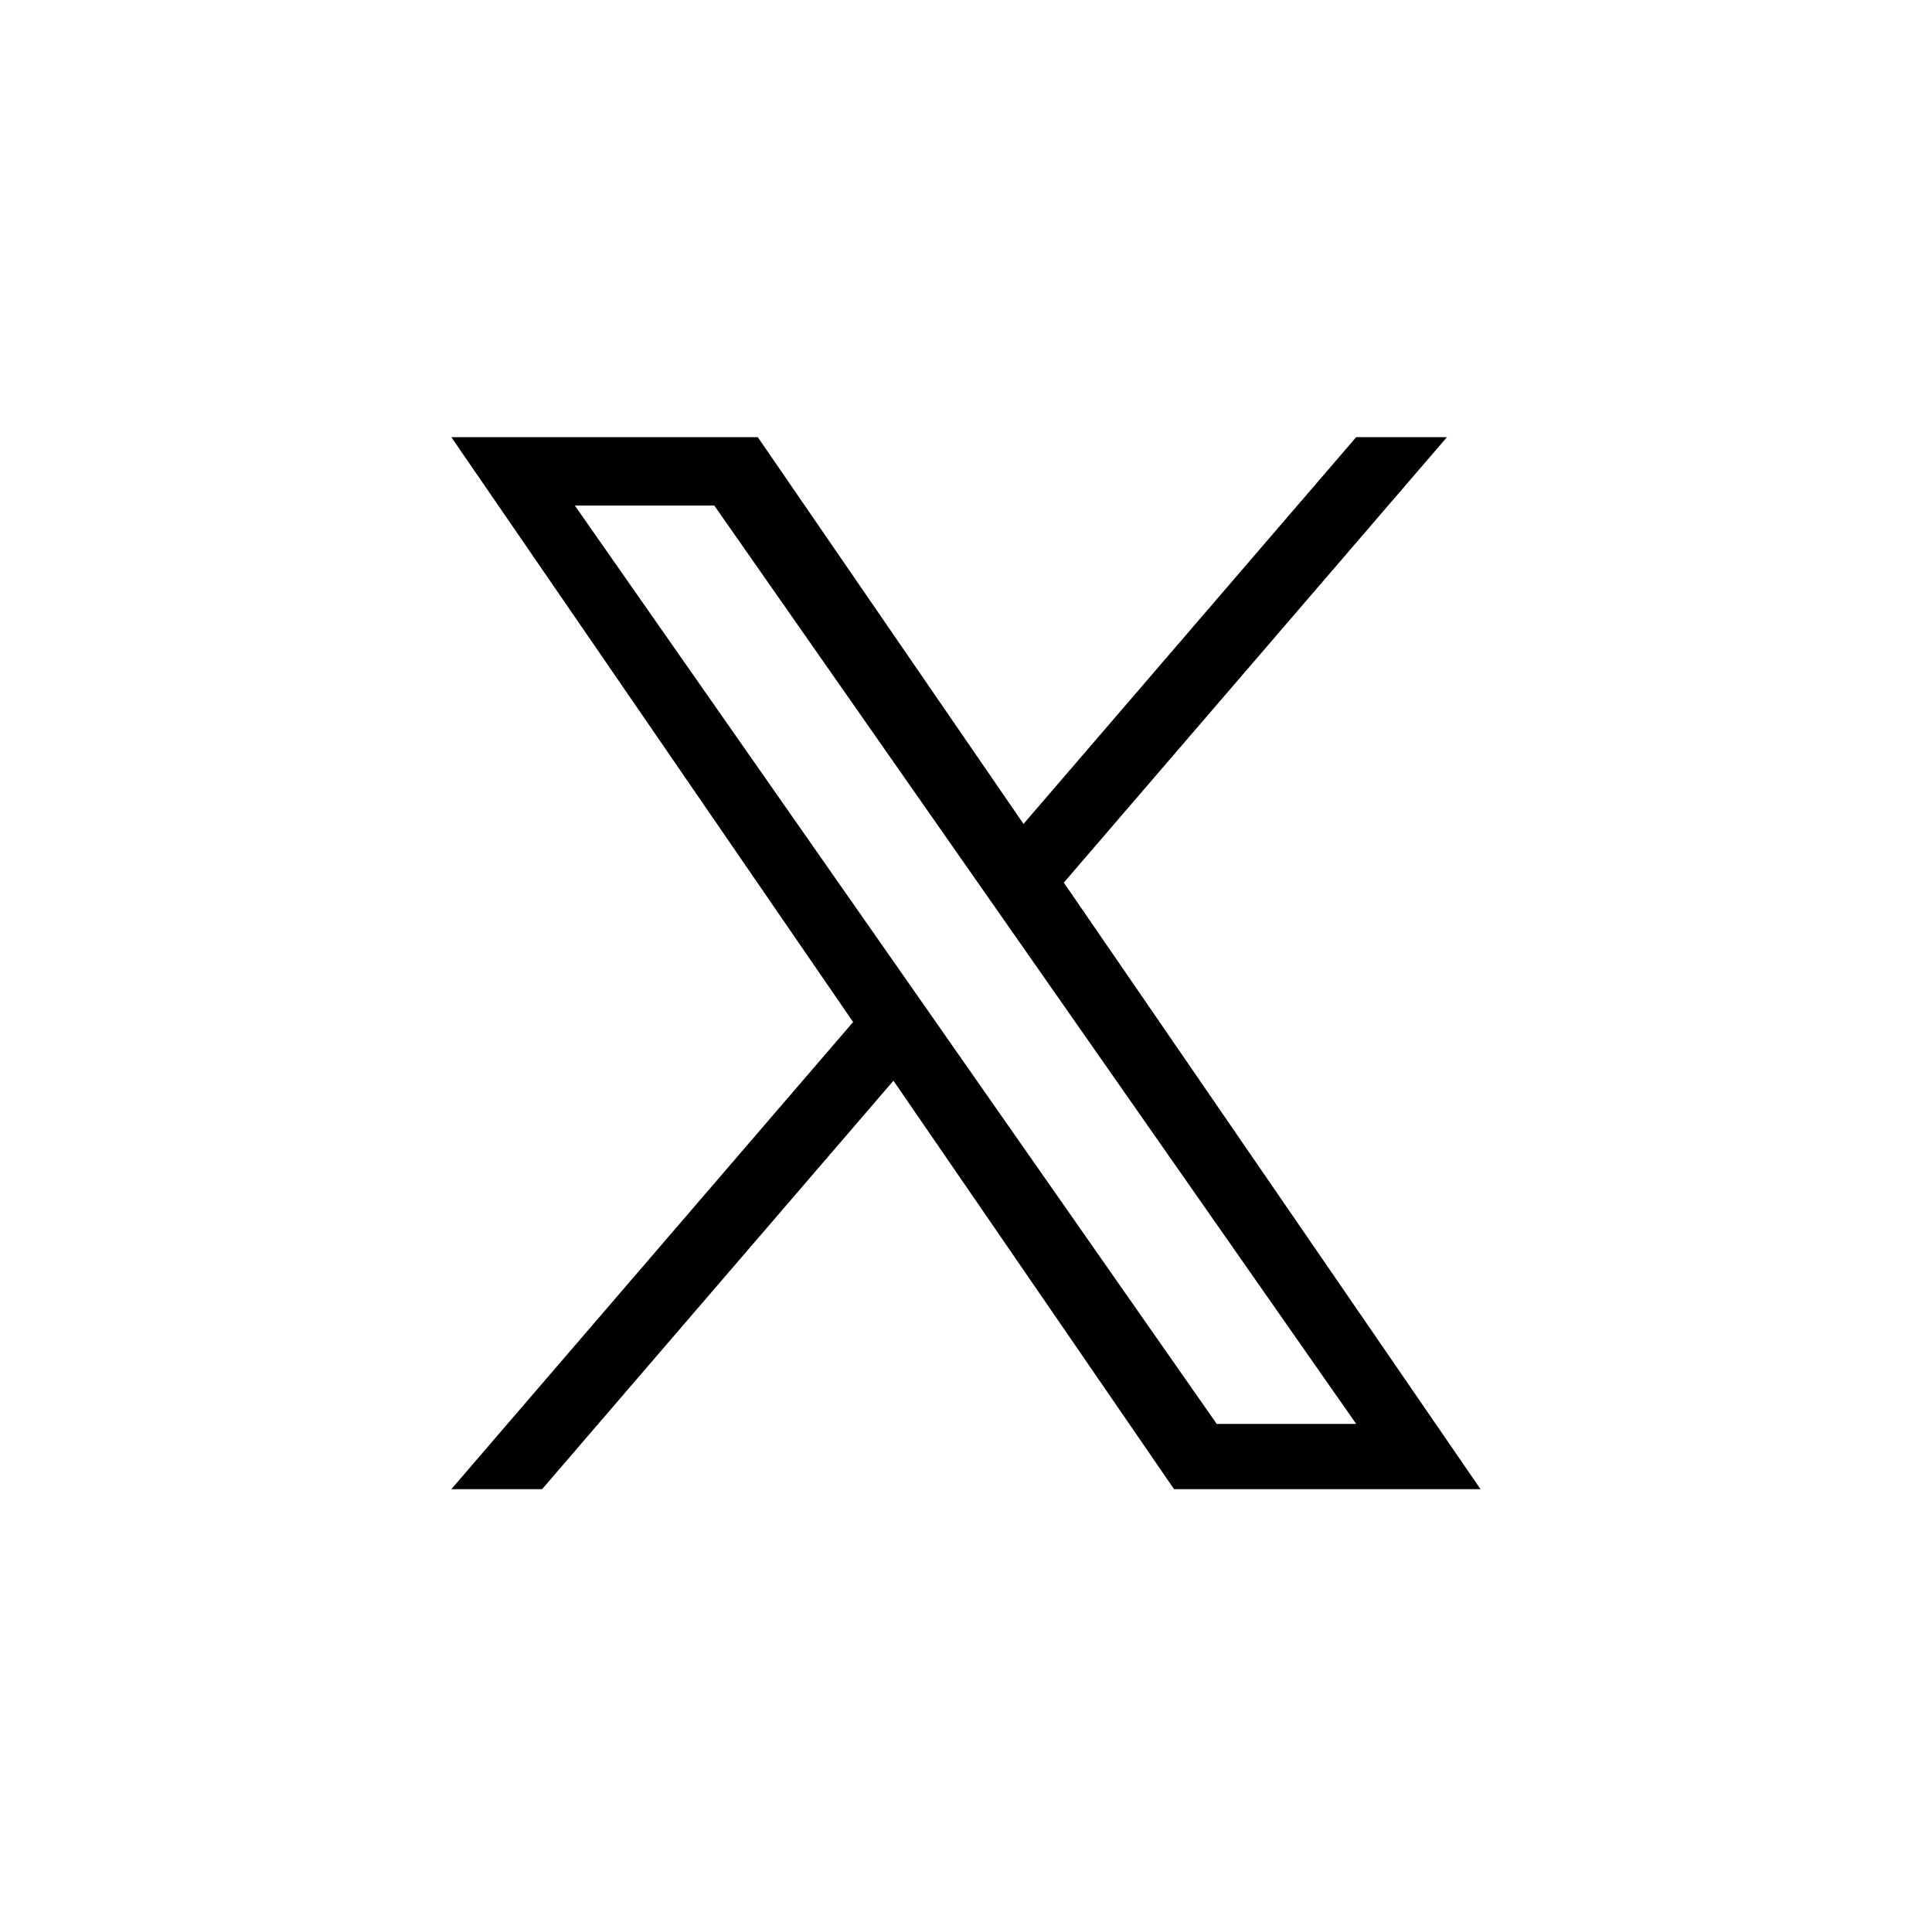
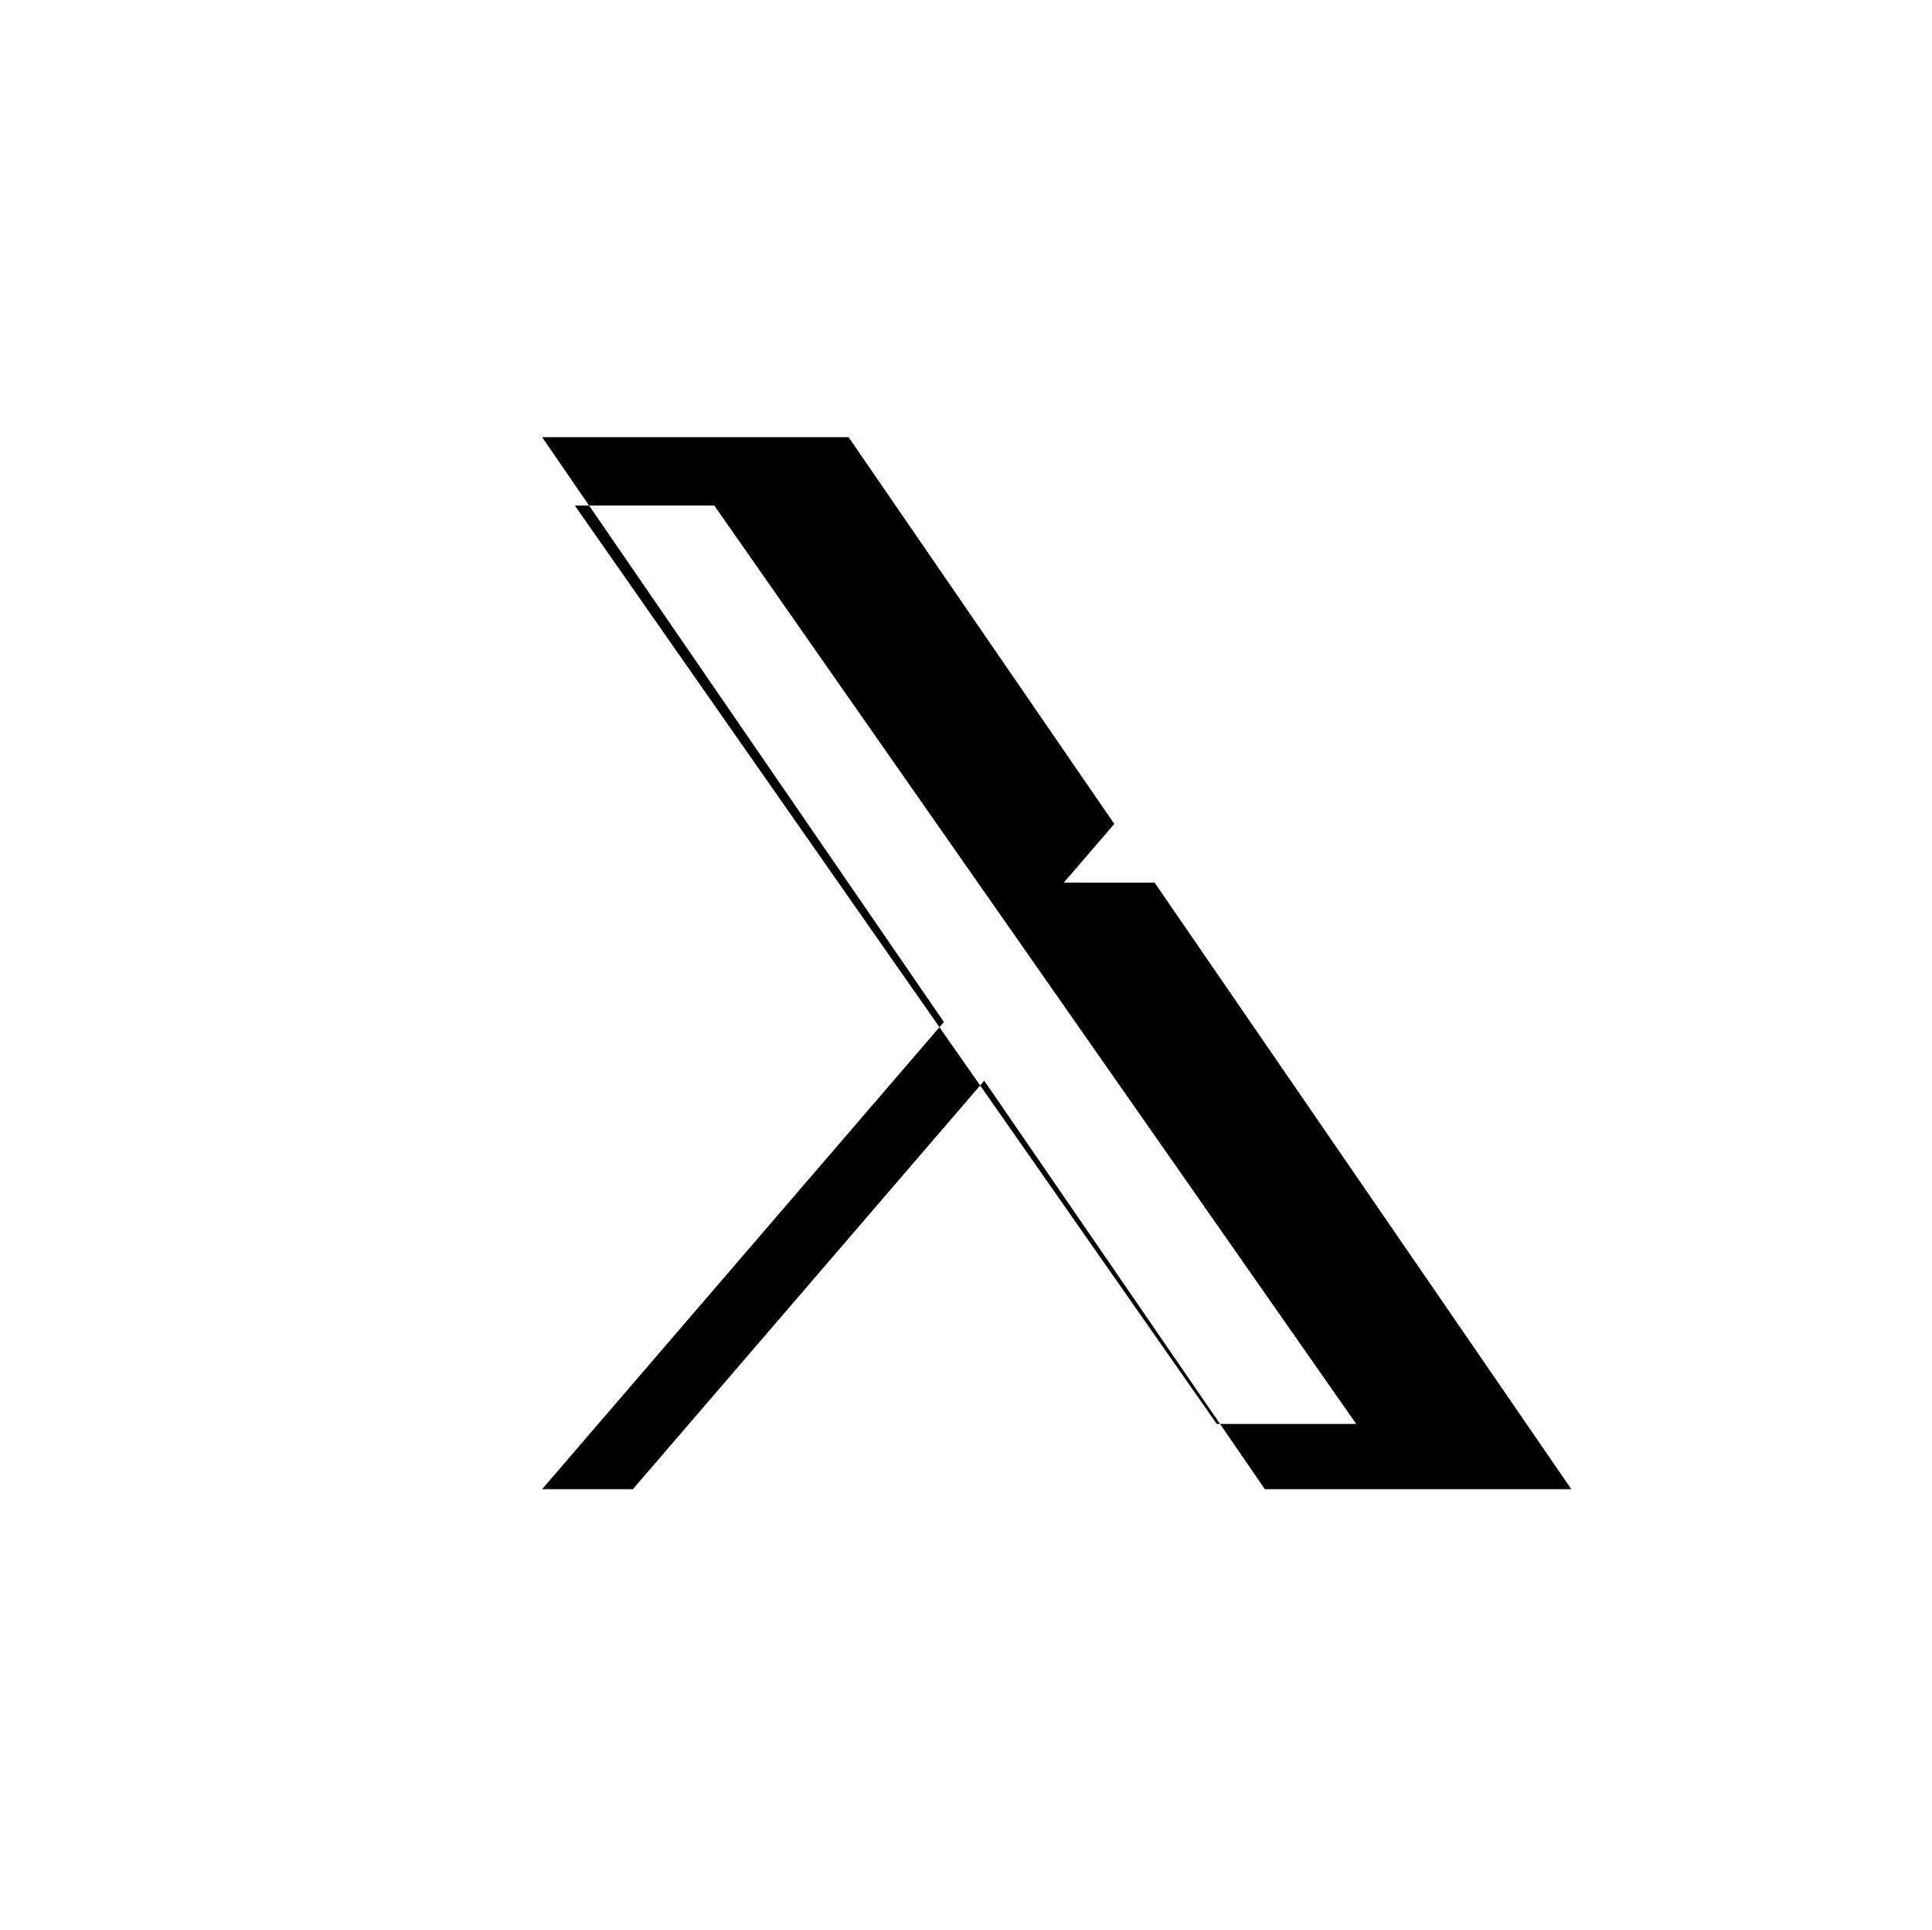
<svg xmlns="http://www.w3.org/2000/svg" id="sns" viewBox="0 0 400.5 400">
  <defs>
    <style>
      .cls-1 {
        stroke-width: 0px;
      }
    </style>
  </defs>
-   <path class="cls-1" d="m220.53,182.93l79.42-92.32h-18.82l-68.96,80.16-55.08-80.16h-63.53l83.29,121.22-83.29,96.82h18.82l72.83-84.66,58.17,84.66h63.53l-86.38-125.71h0Zm-25.78,29.97l-8.44-12.07-67.15-96.05h28.91l54.19,77.52,8.44,12.07,70.44,100.76h-28.91l-57.48-82.22h0Z" />
+   <path class="cls-1" d="m220.53,182.93l79.42-92.32l-68.96,80.16-55.08-80.16h-63.53l83.29,121.22-83.29,96.82h18.82l72.83-84.66,58.17,84.66h63.53l-86.38-125.71h0Zm-25.78,29.97l-8.44-12.07-67.15-96.05h28.91l54.19,77.52,8.44,12.07,70.44,100.76h-28.91l-57.48-82.22h0Z" />
</svg>